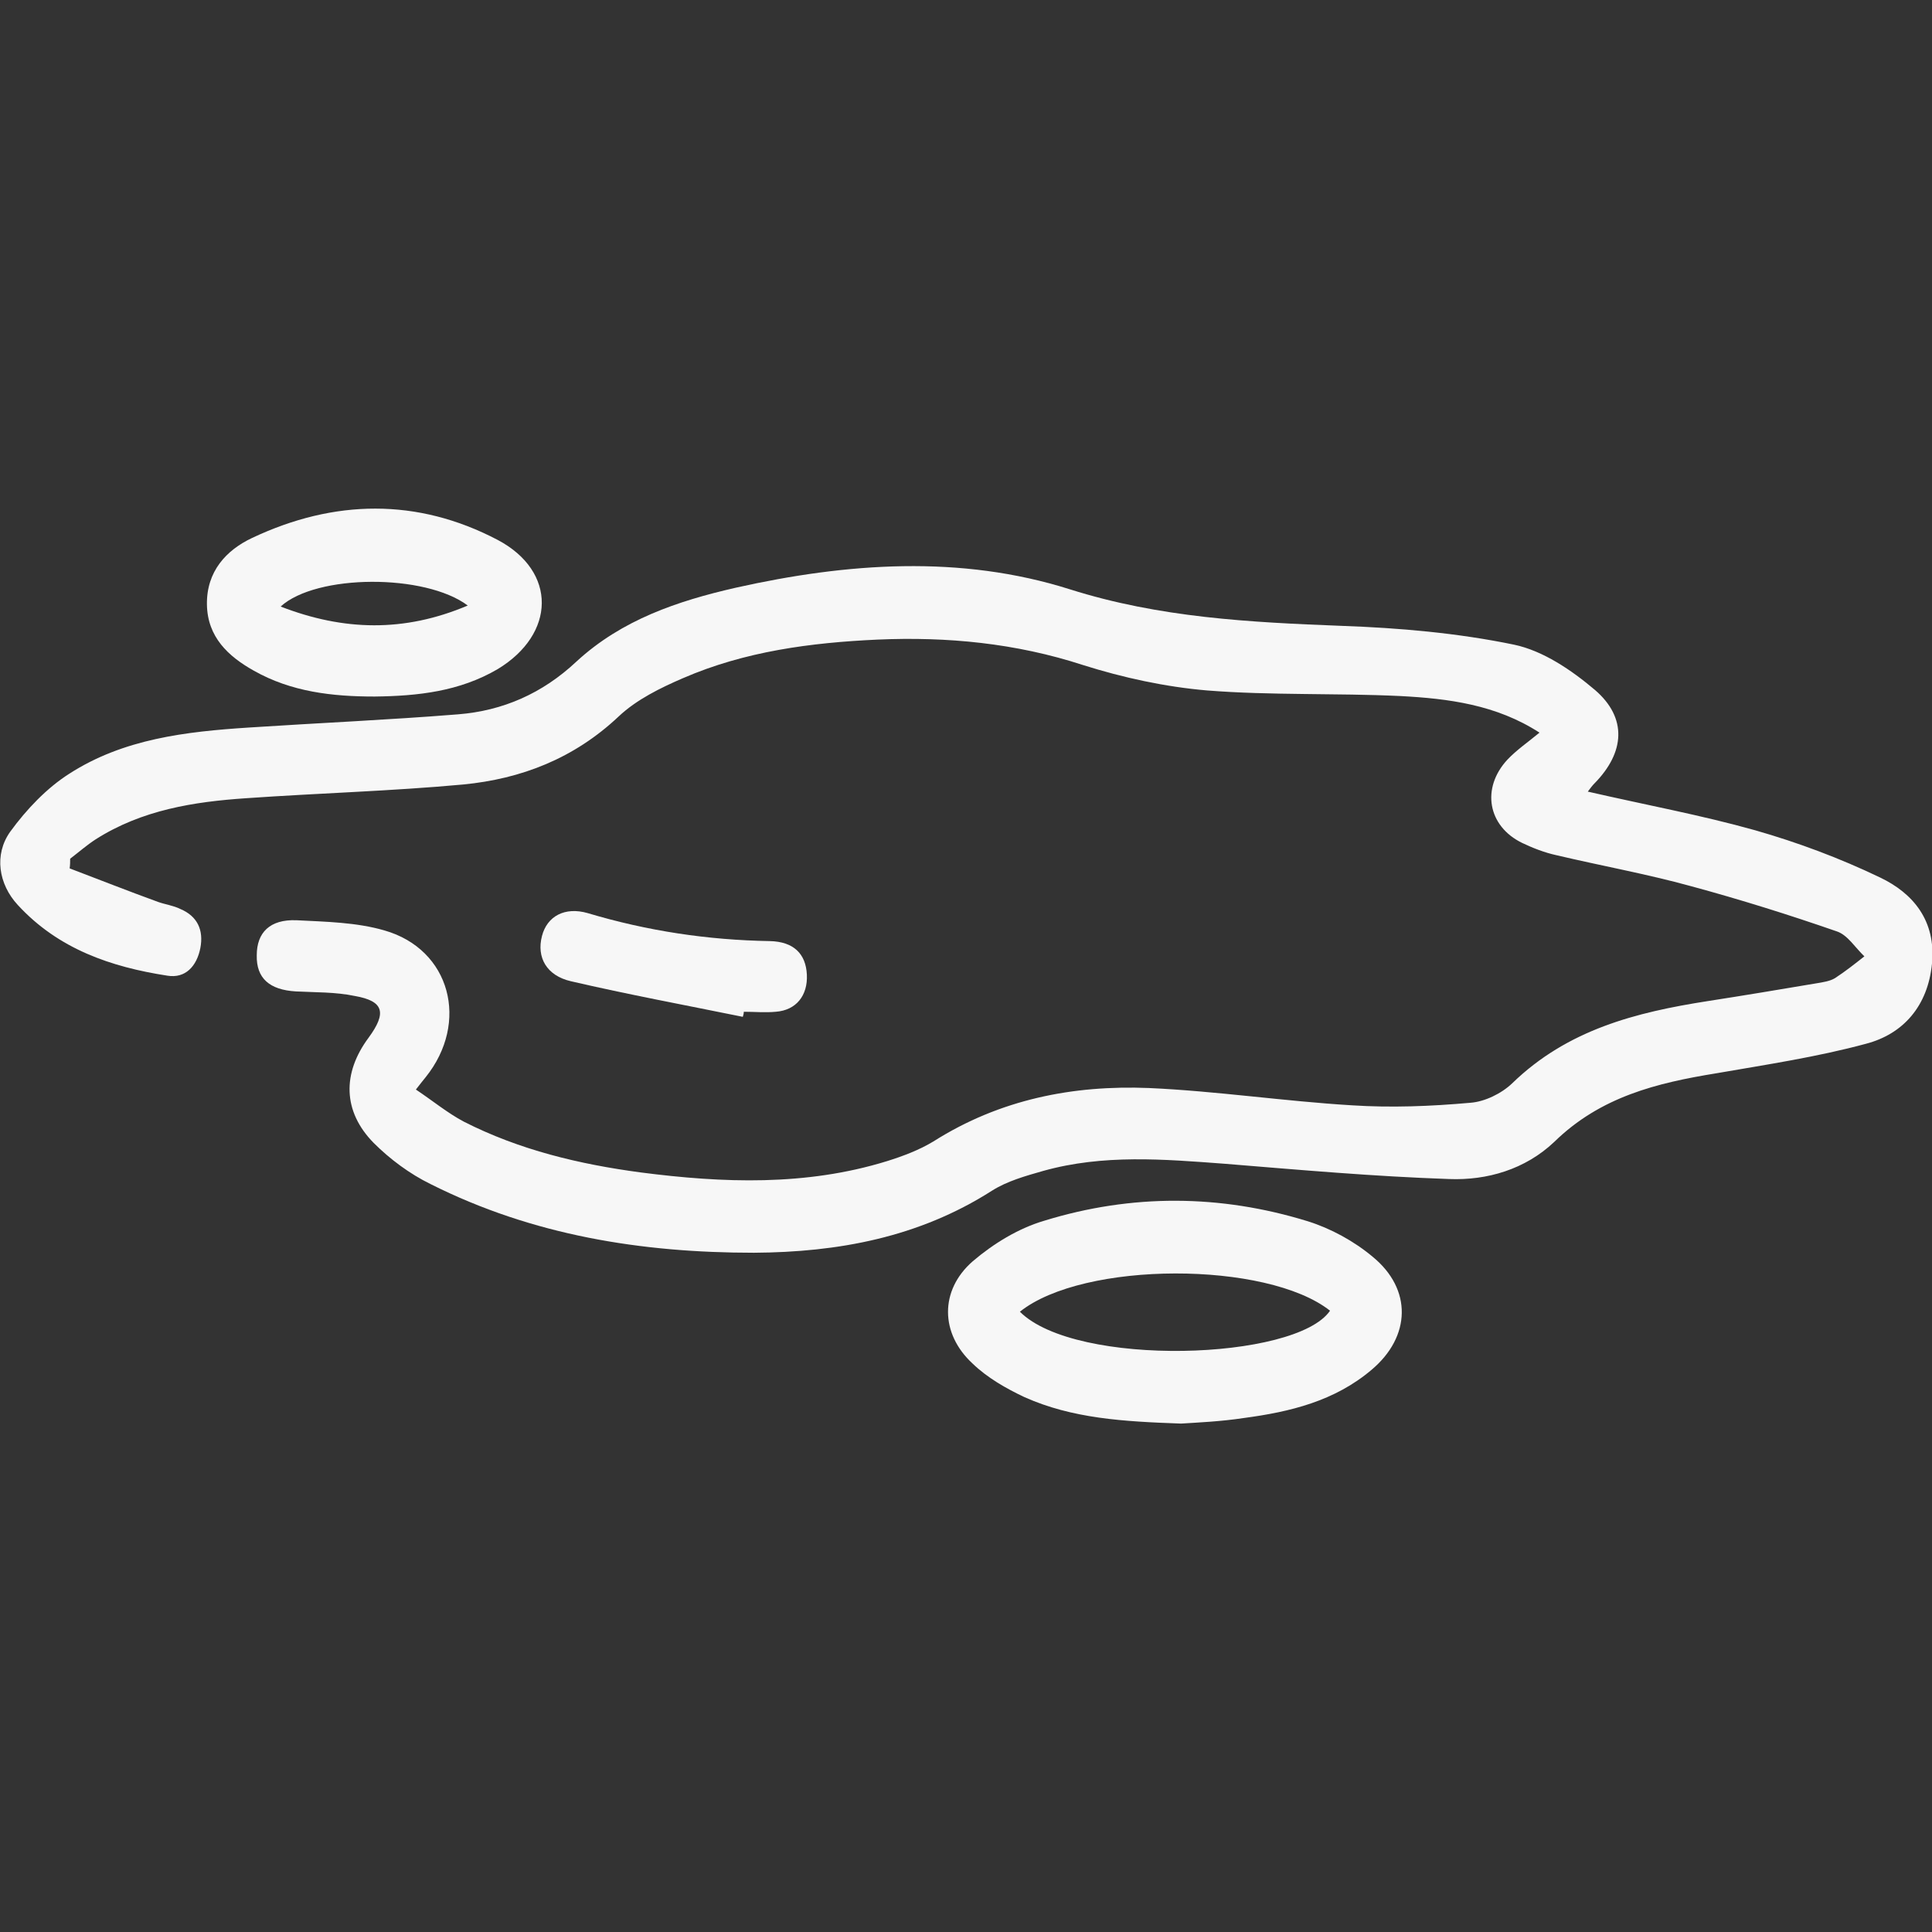
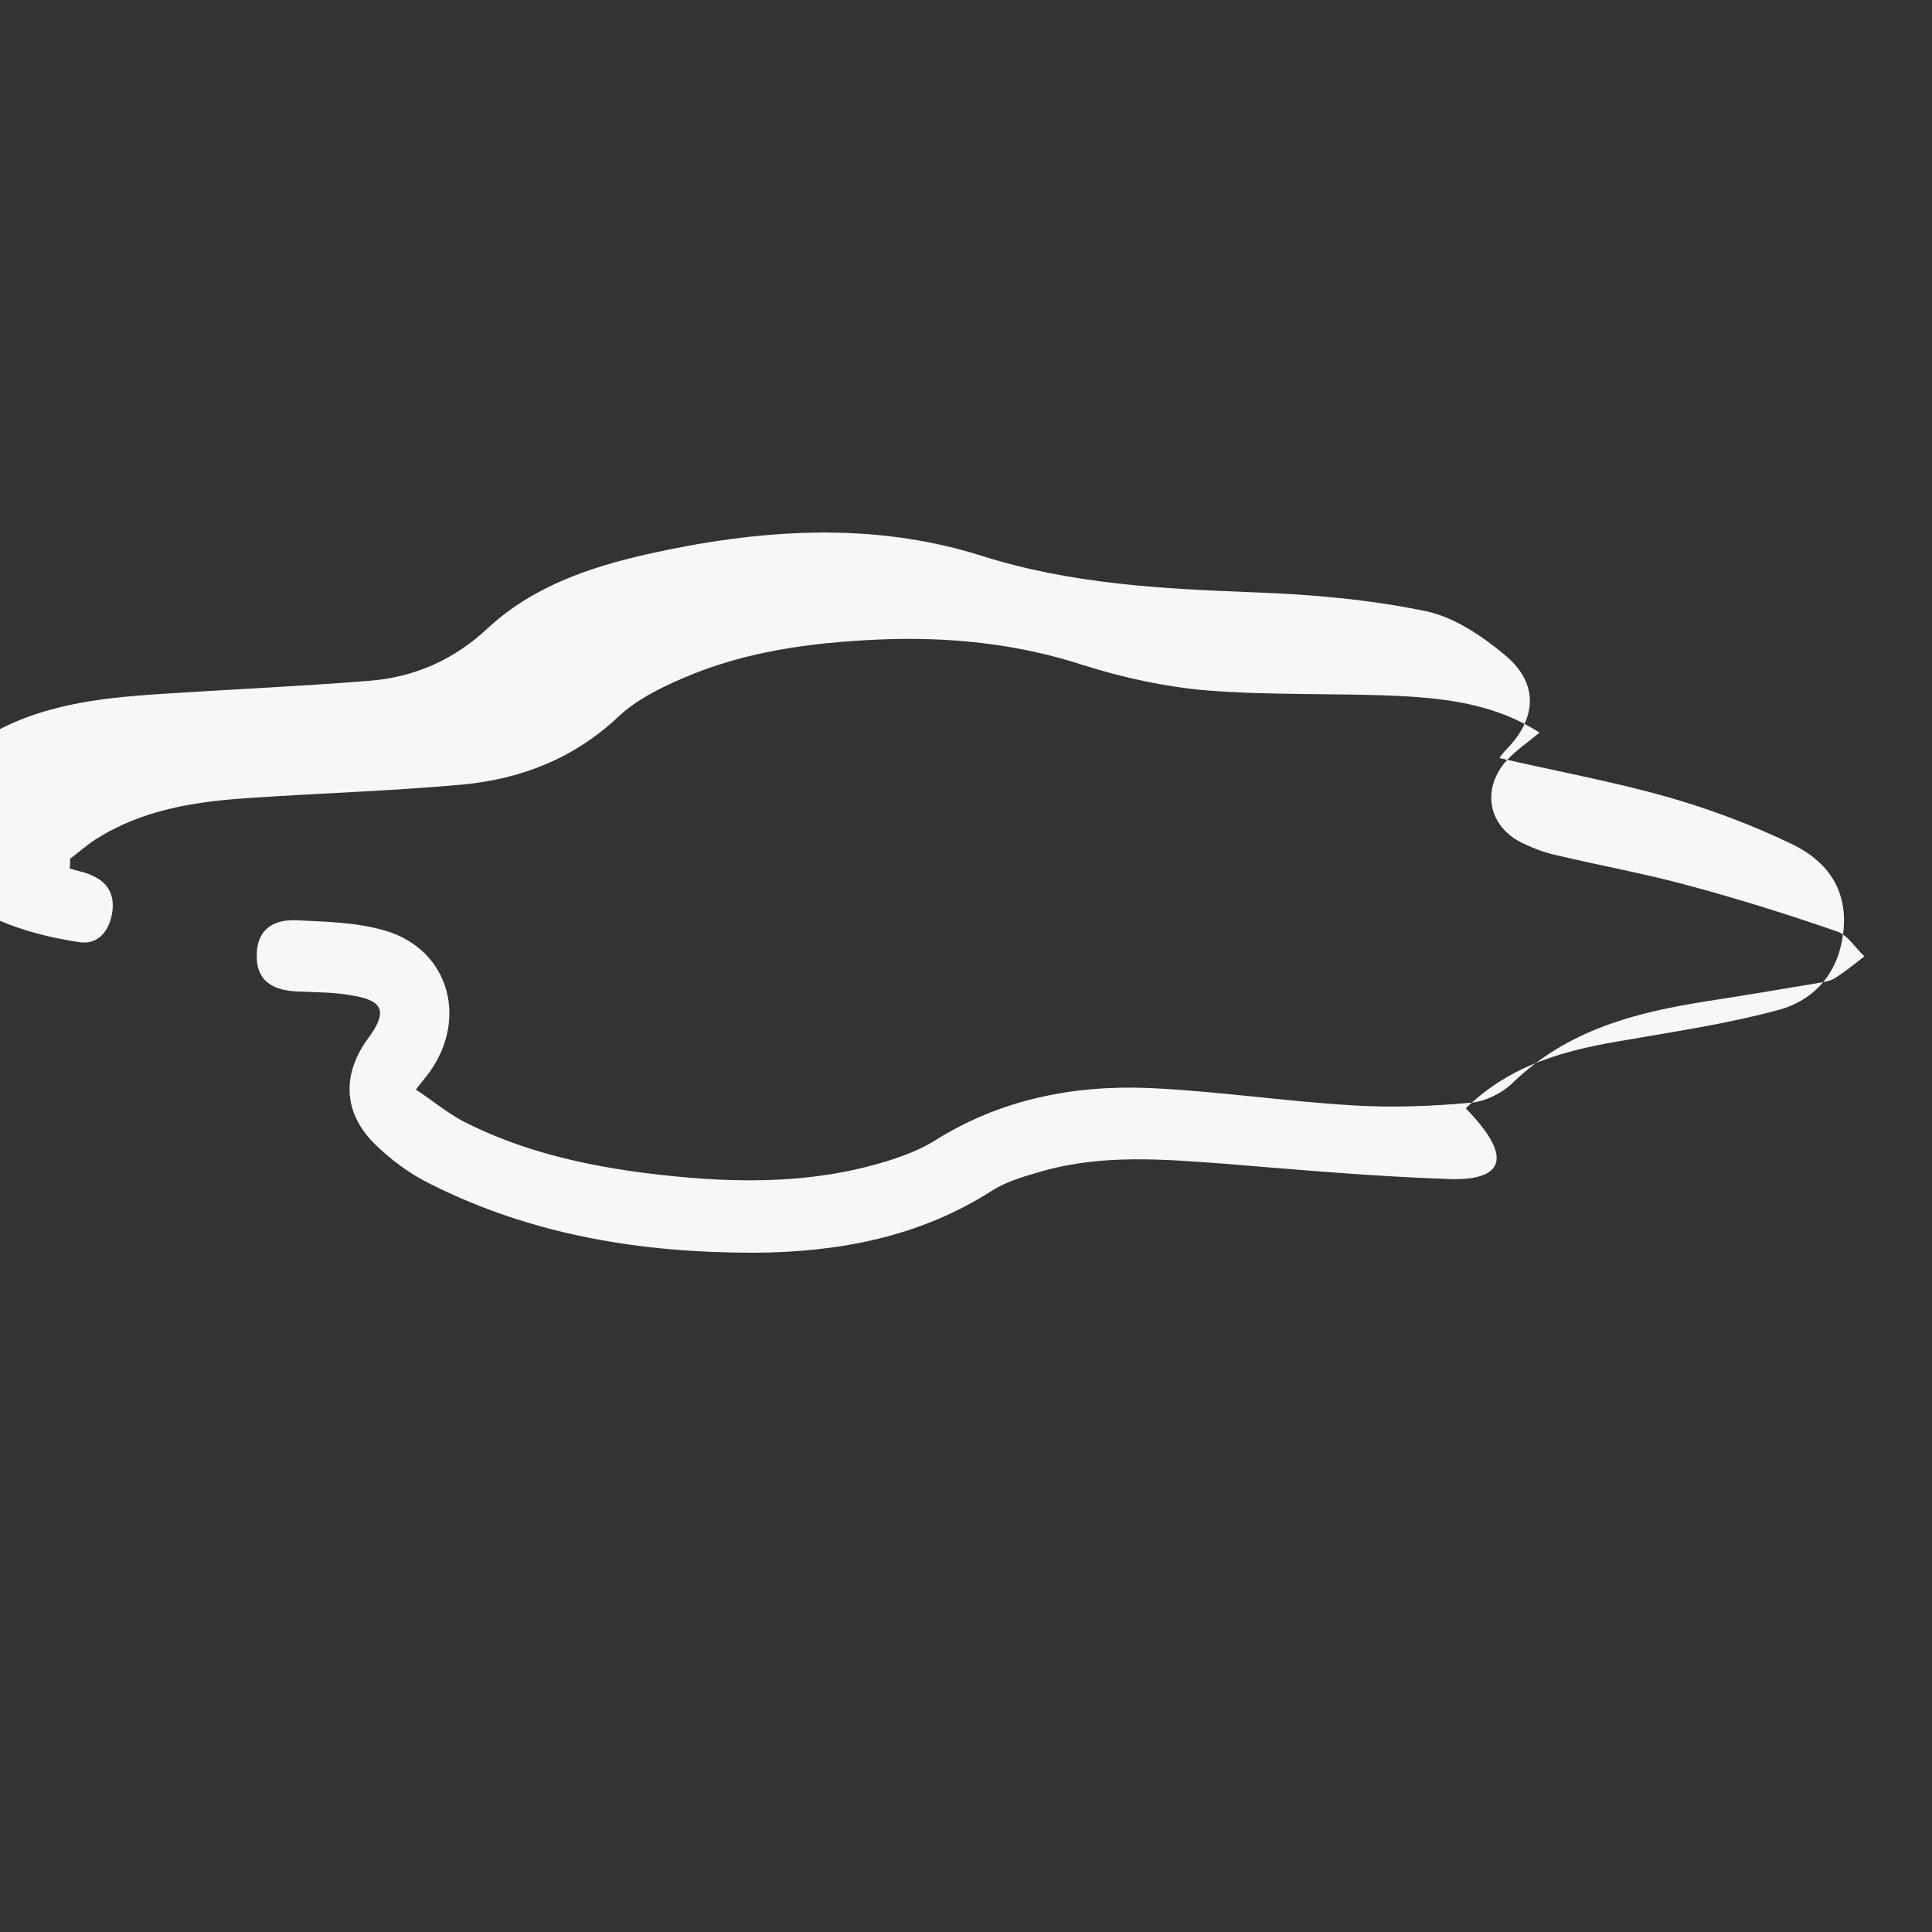
<svg xmlns="http://www.w3.org/2000/svg" xml:space="preserve" style="enable-background:new 0 0 38 38;" viewBox="0 0 38 38" y="0px" x="0px" id="Layer_1" version="1.1">
  <rect x="0" y="0" width="38" height="38" fill="#333333" stroke="none" />
  <style type="text/css">
	.st0{fill:#F7F7F7;}
</style>
  <g>
-     <path d="M1.37,17.08c0.58,0.22,1.16,0.45,1.74,0.66c0.14,0.05,0.3,0.07,0.44,0.14c0.33,0.14,0.46,0.41,0.39,0.77   c-0.07,0.35-0.29,0.6-0.65,0.54c-1.1-0.17-2.14-0.52-2.94-1.39c-0.38-0.41-0.47-0.99-0.15-1.44c0.32-0.44,0.72-0.86,1.16-1.14   c1.07-0.69,2.3-0.83,3.53-0.91c1.37-0.09,2.75-0.15,4.12-0.26c0.88-0.07,1.66-0.41,2.33-1.04c0.89-0.82,1.99-1.19,3.13-1.45   c2.19-0.49,4.42-0.65,6.57,0.03c1.77,0.56,3.54,0.65,5.35,0.72c1.13,0.04,2.28,0.14,3.39,0.37c0.57,0.12,1.13,0.5,1.59,0.89   c0.64,0.55,0.59,1.23-0.01,1.84c-0.04,0.04-0.07,0.08-0.13,0.16c1.13,0.26,2.22,0.46,3.29,0.76c0.84,0.24,1.67,0.55,2.46,0.93   c0.65,0.31,1.1,0.85,1.02,1.69c-0.08,0.84-0.57,1.39-1.3,1.58c-0.96,0.26-1.96,0.41-2.94,0.58c-1.17,0.19-2.28,0.46-3.19,1.35   C30,23,29.25,23.22,28.5,23.19c-1.47-0.05-2.94-0.18-4.41-0.3c-1.2-0.09-2.39-0.19-3.57,0.14c-0.35,0.1-0.71,0.2-1.01,0.39   c-1.44,0.92-3.03,1.21-4.68,1.22c-2.21,0-4.35-0.34-6.36-1.35c-0.41-0.2-0.8-0.49-1.12-0.81c-0.61-0.62-0.62-1.37-0.1-2.07   c0.36-0.49,0.3-0.72-0.27-0.82C6.6,19.51,6.2,19.52,5.82,19.5c-0.52-0.03-0.78-0.26-0.77-0.71c0-0.45,0.26-0.71,0.78-0.69   c0.58,0.03,1.18,0.04,1.73,0.2c1.3,0.37,1.68,1.81,0.81,2.89c-0.04,0.05-0.09,0.11-0.19,0.24c0.33,0.22,0.62,0.46,0.94,0.63   c1.1,0.56,2.28,0.84,3.48,1c1.62,0.21,3.25,0.27,4.84-0.22c0.32-0.1,0.64-0.22,0.92-0.39c1.31-0.83,2.75-1.11,4.24-1.05   c1.33,0.06,2.66,0.26,3.99,0.34c0.77,0.05,1.55,0.02,2.33-0.05c0.28-0.02,0.61-0.18,0.82-0.38c1.09-1.06,2.44-1.4,3.85-1.62   c0.71-0.11,1.43-0.23,2.14-0.35c0.12-0.02,0.26-0.04,0.36-0.1c0.2-0.13,0.39-0.28,0.58-0.43c-0.18-0.17-0.33-0.42-0.54-0.49   c-0.95-0.33-1.91-0.63-2.87-0.89c-0.87-0.24-1.76-0.4-2.65-0.61c-0.23-0.05-0.46-0.14-0.67-0.24c-0.68-0.33-0.81-1.08-0.29-1.64   c0.18-0.19,0.4-0.34,0.63-0.53c-0.85-0.55-1.79-0.67-2.74-0.72c-1.27-0.06-2.54-0.01-3.8-0.11c-0.82-0.07-1.65-0.25-2.44-0.5   c-1.32-0.43-2.67-0.56-4.04-0.5c-1.31,0.06-2.61,0.23-3.83,0.76c-0.44,0.19-0.91,0.42-1.26,0.75c-0.88,0.83-1.92,1.23-3.06,1.34   C7.7,15.56,6.27,15.6,4.84,15.7c-1.03,0.07-2.05,0.23-2.96,0.81c-0.17,0.11-0.33,0.25-0.5,0.38C1.38,16.95,1.38,17.01,1.37,17.08z" class="st0" />
-     <path d="M23.23,28c-1.14-0.04-2.14-0.1-3.08-0.52c-0.36-0.17-0.73-0.38-1.02-0.66c-0.64-0.59-0.65-1.44,0-2.01   c0.41-0.35,0.9-0.65,1.41-0.8c1.72-0.53,3.46-0.52,5.18,0.01c0.45,0.14,0.91,0.39,1.28,0.7c0.78,0.64,0.75,1.57-0.02,2.22   c-0.73,0.62-1.61,0.83-2.51,0.95C24.01,27.96,23.55,27.98,23.23,28z M20.06,25.8c1.1,1.1,5.43,0.96,6.1-0.02   C24.92,24.8,21.31,24.8,20.06,25.8z" class="st0" />
-     <path d="M7.37,13.7c-0.83,0-1.64-0.09-2.38-0.51c-0.5-0.28-0.91-0.66-0.92-1.3c-0.01-0.65,0.38-1.07,0.89-1.31   c1.61-0.76,3.25-0.79,4.83,0.04c1.17,0.62,1.14,1.85,0,2.54C9.04,13.6,8.22,13.69,7.37,13.7z M9.2,11.91   c-0.84-0.63-2.98-0.62-3.68,0.02C6.76,12.41,7.95,12.44,9.2,11.91z" class="st0" />
-     <path d="M14.61,20c-1.13-0.23-2.26-0.44-3.38-0.7c-0.48-0.11-0.68-0.47-0.57-0.89c0.1-0.39,0.45-0.58,0.9-0.45   c1.17,0.35,2.36,0.53,3.58,0.55c0.47,0.01,0.71,0.25,0.73,0.66c0.02,0.41-0.21,0.7-0.61,0.73c-0.21,0.02-0.42,0-0.63,0   C14.63,19.93,14.62,19.97,14.61,20z" class="st0" />
+     <path d="M1.37,17.08c0.14,0.05,0.3,0.07,0.44,0.14c0.33,0.14,0.46,0.41,0.39,0.77   c-0.07,0.35-0.29,0.6-0.65,0.54c-1.1-0.17-2.14-0.52-2.94-1.39c-0.38-0.41-0.47-0.99-0.15-1.44c0.32-0.44,0.72-0.86,1.16-1.14   c1.07-0.69,2.3-0.83,3.53-0.91c1.37-0.09,2.75-0.15,4.12-0.26c0.88-0.07,1.66-0.41,2.33-1.04c0.89-0.82,1.99-1.19,3.13-1.45   c2.19-0.49,4.42-0.65,6.57,0.03c1.77,0.56,3.54,0.65,5.35,0.72c1.13,0.04,2.28,0.14,3.39,0.37c0.57,0.12,1.13,0.5,1.59,0.89   c0.64,0.55,0.59,1.23-0.01,1.84c-0.04,0.04-0.07,0.08-0.13,0.16c1.13,0.26,2.22,0.46,3.29,0.76c0.84,0.24,1.67,0.55,2.46,0.93   c0.65,0.31,1.1,0.85,1.02,1.69c-0.08,0.84-0.57,1.39-1.3,1.58c-0.96,0.26-1.96,0.41-2.94,0.58c-1.17,0.19-2.28,0.46-3.19,1.35   C30,23,29.25,23.22,28.5,23.19c-1.47-0.05-2.94-0.18-4.41-0.3c-1.2-0.09-2.39-0.19-3.57,0.14c-0.35,0.1-0.71,0.2-1.01,0.39   c-1.44,0.92-3.03,1.21-4.68,1.22c-2.21,0-4.35-0.34-6.36-1.35c-0.41-0.2-0.8-0.49-1.12-0.81c-0.61-0.62-0.62-1.37-0.1-2.07   c0.36-0.49,0.3-0.72-0.27-0.82C6.6,19.51,6.2,19.52,5.82,19.5c-0.52-0.03-0.78-0.26-0.77-0.71c0-0.45,0.26-0.71,0.78-0.69   c0.58,0.03,1.18,0.04,1.73,0.2c1.3,0.37,1.68,1.81,0.81,2.89c-0.04,0.05-0.09,0.11-0.19,0.24c0.33,0.22,0.62,0.46,0.94,0.63   c1.1,0.56,2.28,0.84,3.48,1c1.62,0.21,3.25,0.27,4.84-0.22c0.32-0.1,0.64-0.22,0.92-0.39c1.31-0.83,2.75-1.11,4.24-1.05   c1.33,0.06,2.66,0.26,3.99,0.34c0.77,0.05,1.55,0.02,2.33-0.05c0.28-0.02,0.61-0.18,0.82-0.38c1.09-1.06,2.44-1.4,3.85-1.62   c0.71-0.11,1.43-0.23,2.14-0.35c0.12-0.02,0.26-0.04,0.36-0.1c0.2-0.13,0.39-0.28,0.58-0.43c-0.18-0.17-0.33-0.42-0.54-0.49   c-0.95-0.33-1.91-0.63-2.87-0.89c-0.87-0.24-1.76-0.4-2.65-0.61c-0.23-0.05-0.46-0.14-0.67-0.24c-0.68-0.33-0.81-1.08-0.29-1.64   c0.18-0.19,0.4-0.34,0.63-0.53c-0.85-0.55-1.79-0.67-2.74-0.72c-1.27-0.06-2.54-0.01-3.8-0.11c-0.82-0.07-1.65-0.25-2.44-0.5   c-1.32-0.43-2.67-0.56-4.04-0.5c-1.31,0.06-2.61,0.23-3.83,0.76c-0.44,0.19-0.91,0.42-1.26,0.75c-0.88,0.83-1.92,1.23-3.06,1.34   C7.7,15.56,6.27,15.6,4.84,15.7c-1.03,0.07-2.05,0.23-2.96,0.81c-0.17,0.11-0.33,0.25-0.5,0.38C1.38,16.95,1.38,17.01,1.37,17.08z" class="st0" />
  </g>
</svg>